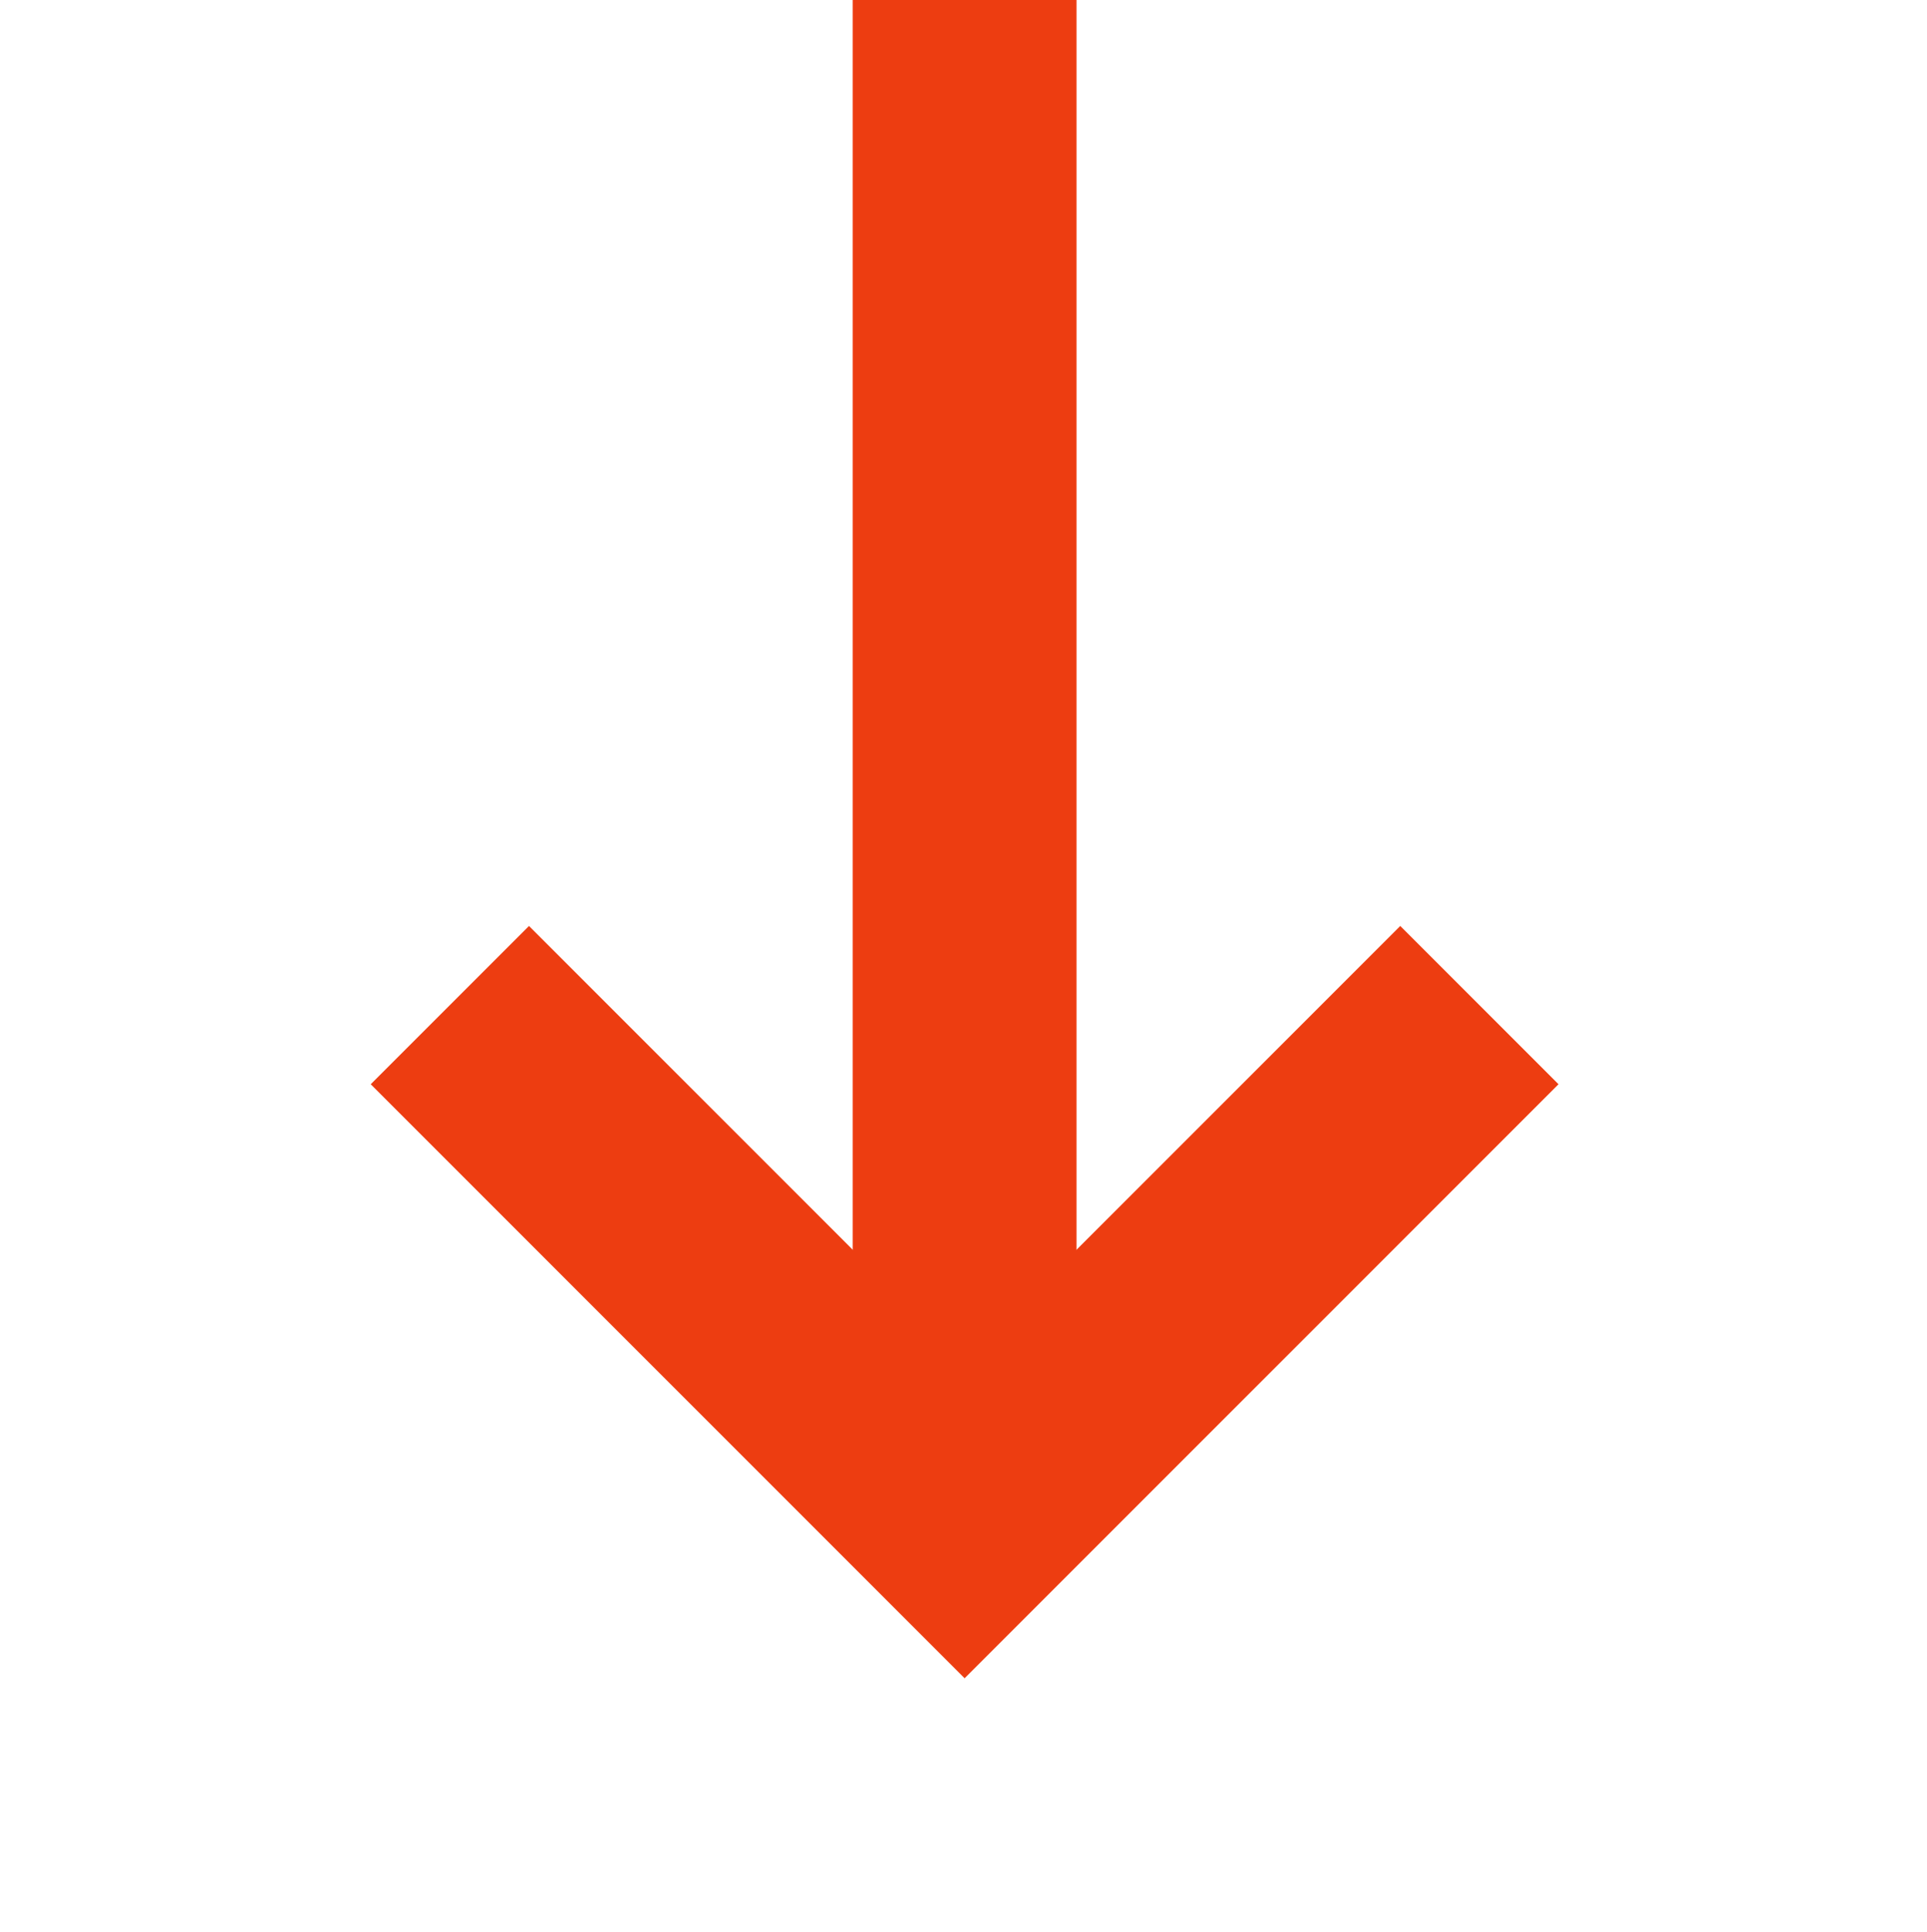
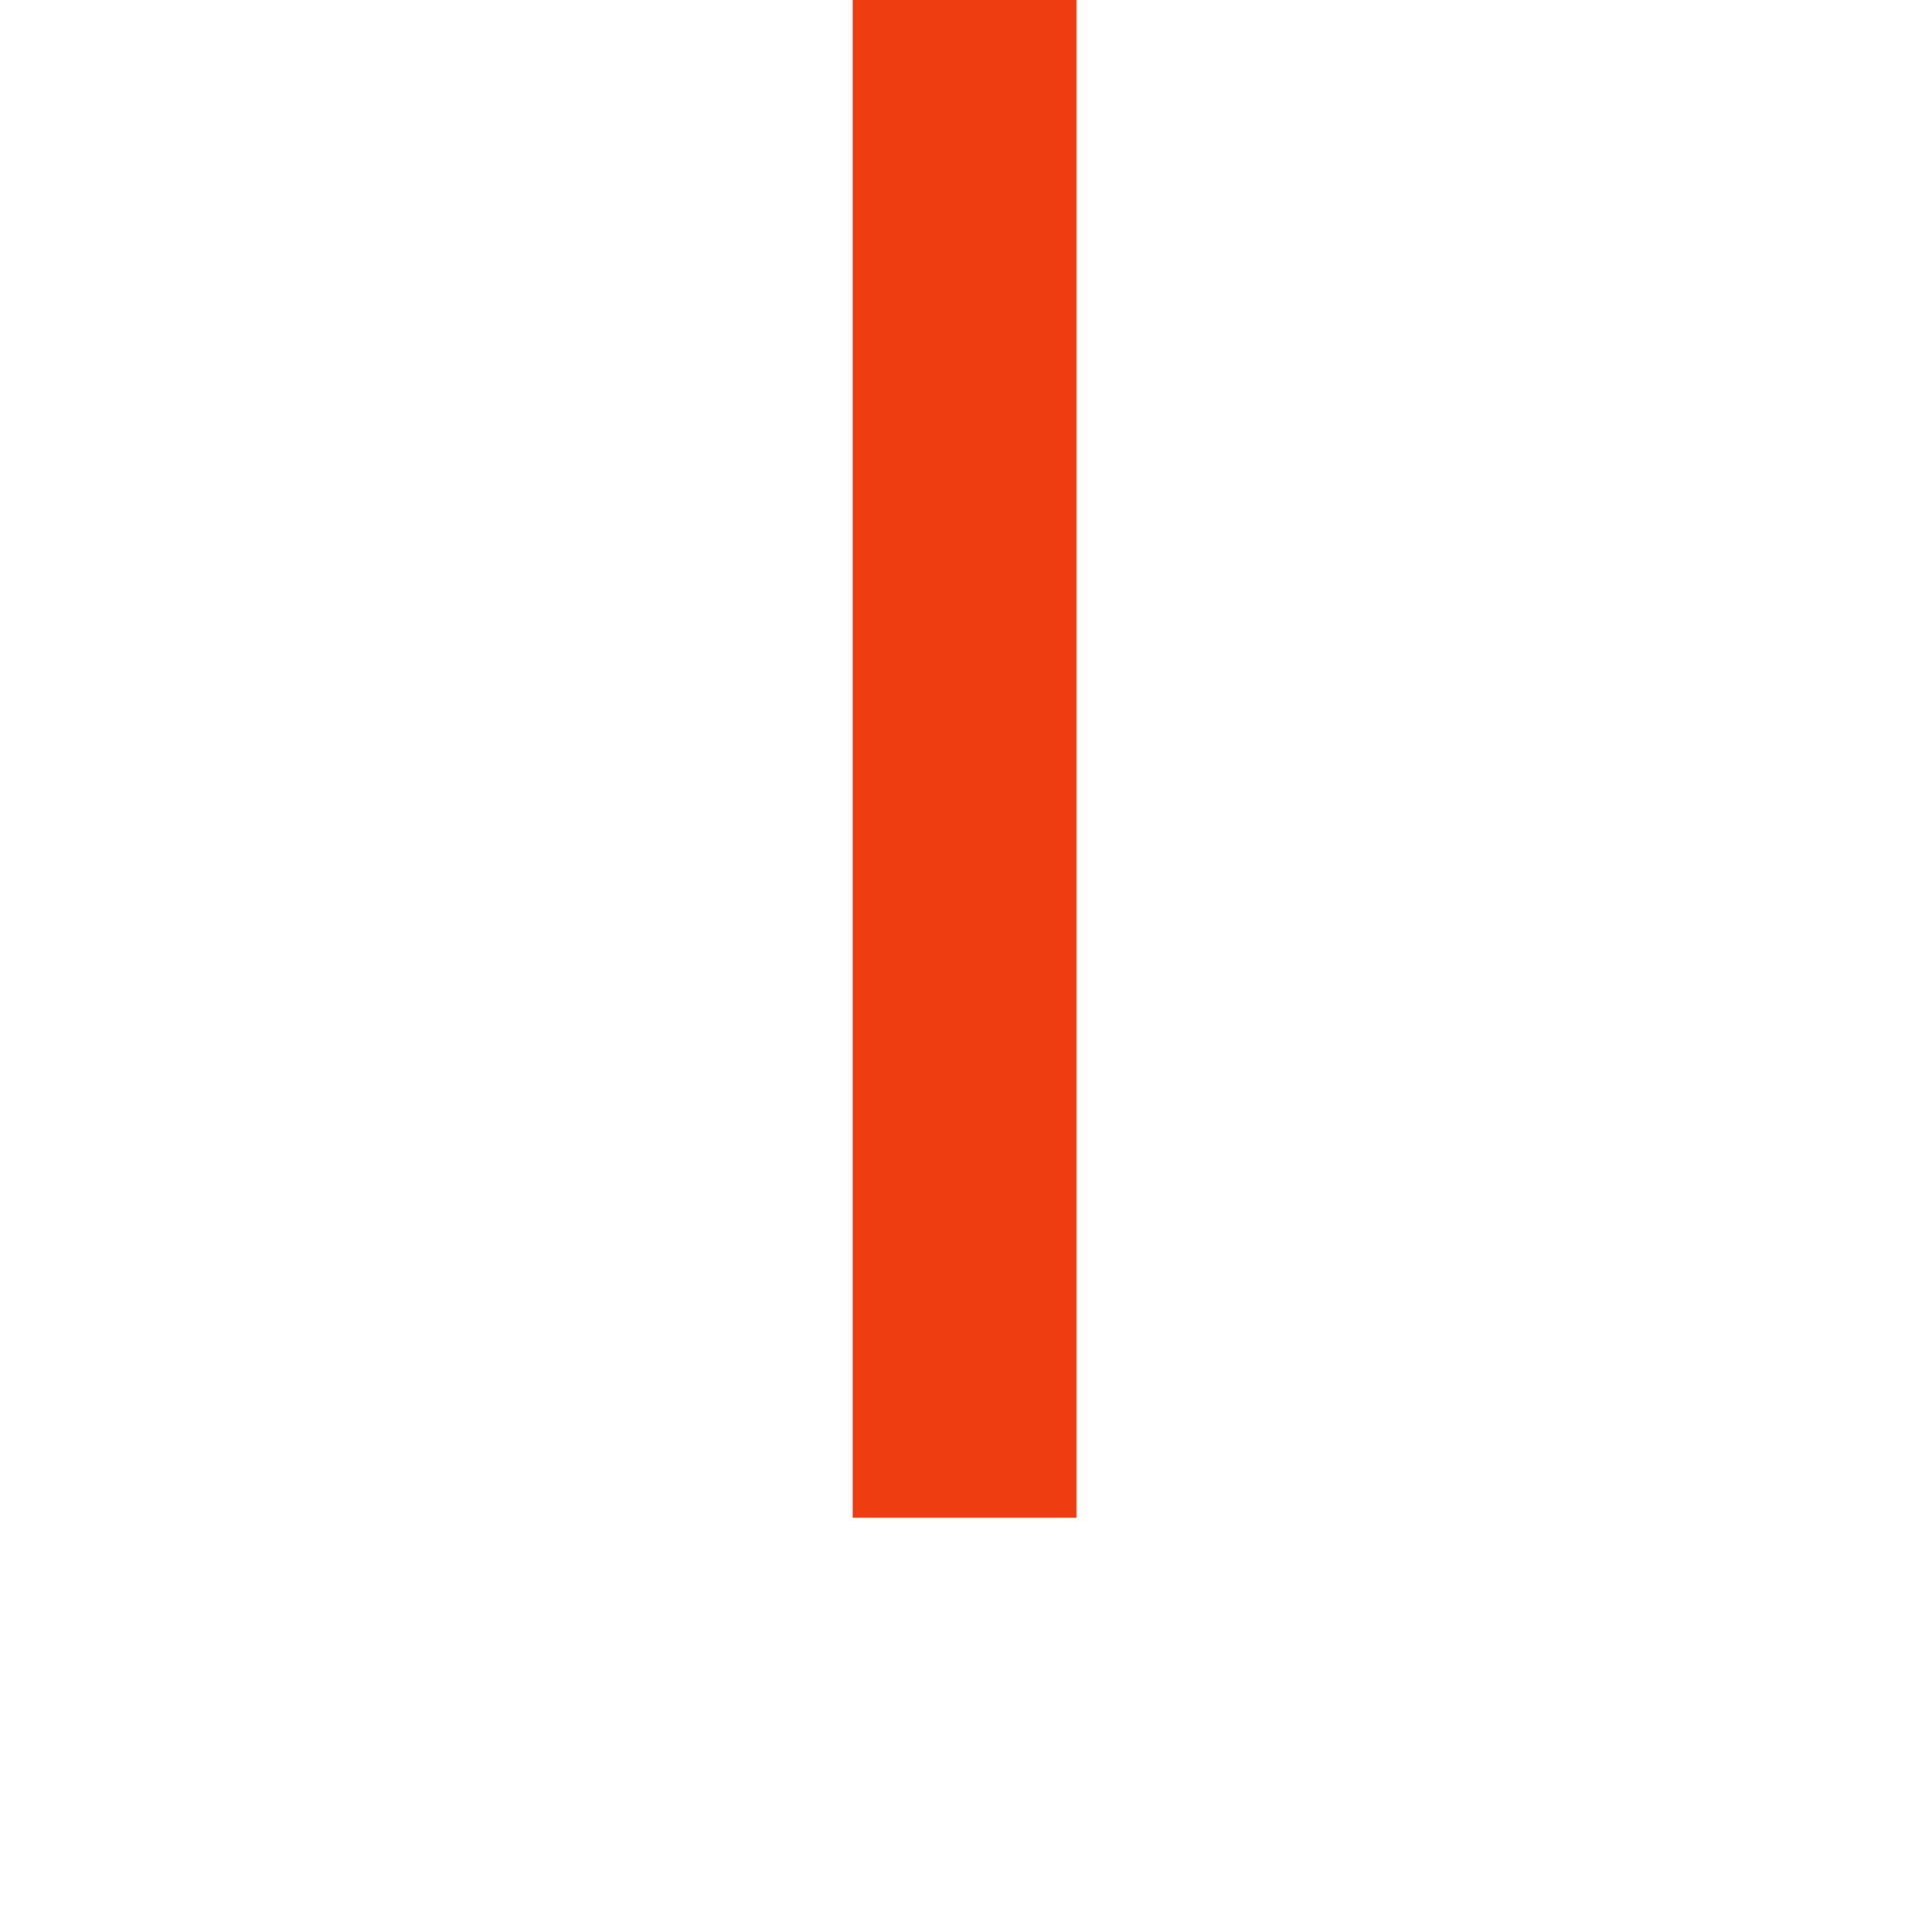
<svg xmlns="http://www.w3.org/2000/svg" viewBox="0 0 8.61 8.63">
  <title>design</title>
-   <polyline points="6.61 4.49 4.31 6.79 2.01 4.49" style="fill: none;stroke: #ed3d11;stroke-miterlimit: 10" />
  <line x1="4.31" y1="6.78" x2="4.31" y2="-0.02" style="fill: none;stroke: #ed3d11;stroke-miterlimit: 10" />
</svg>